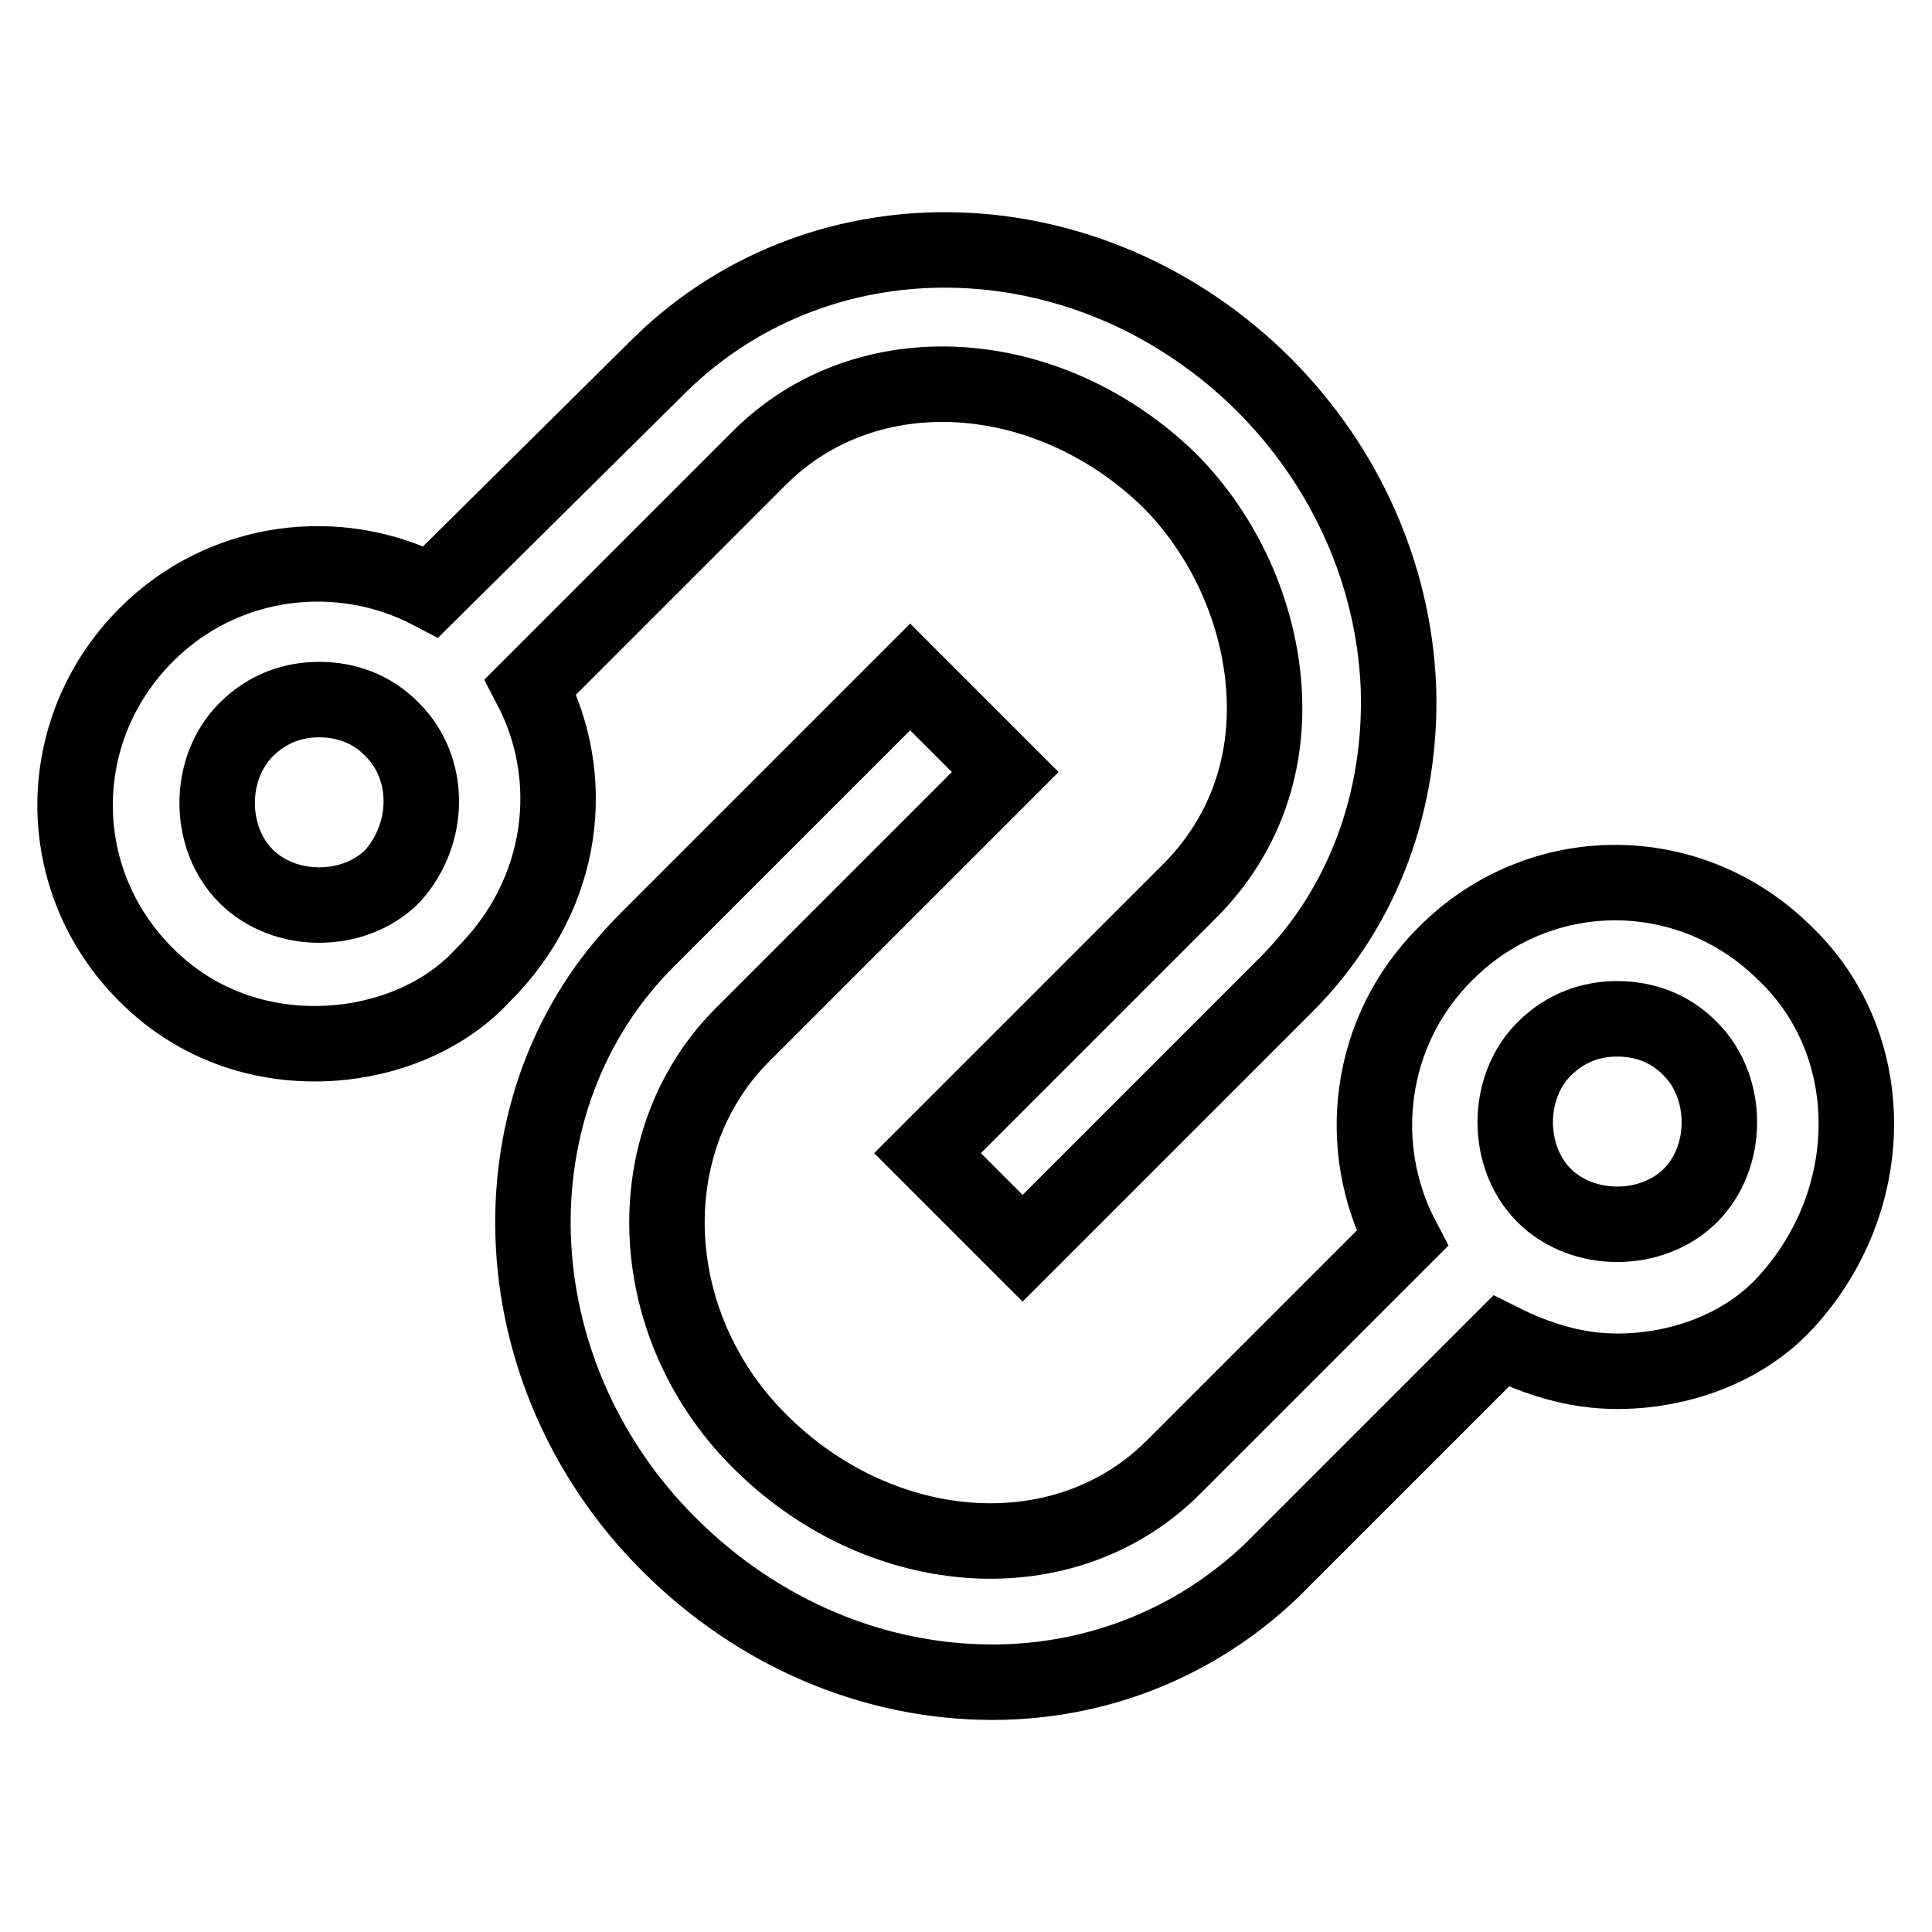
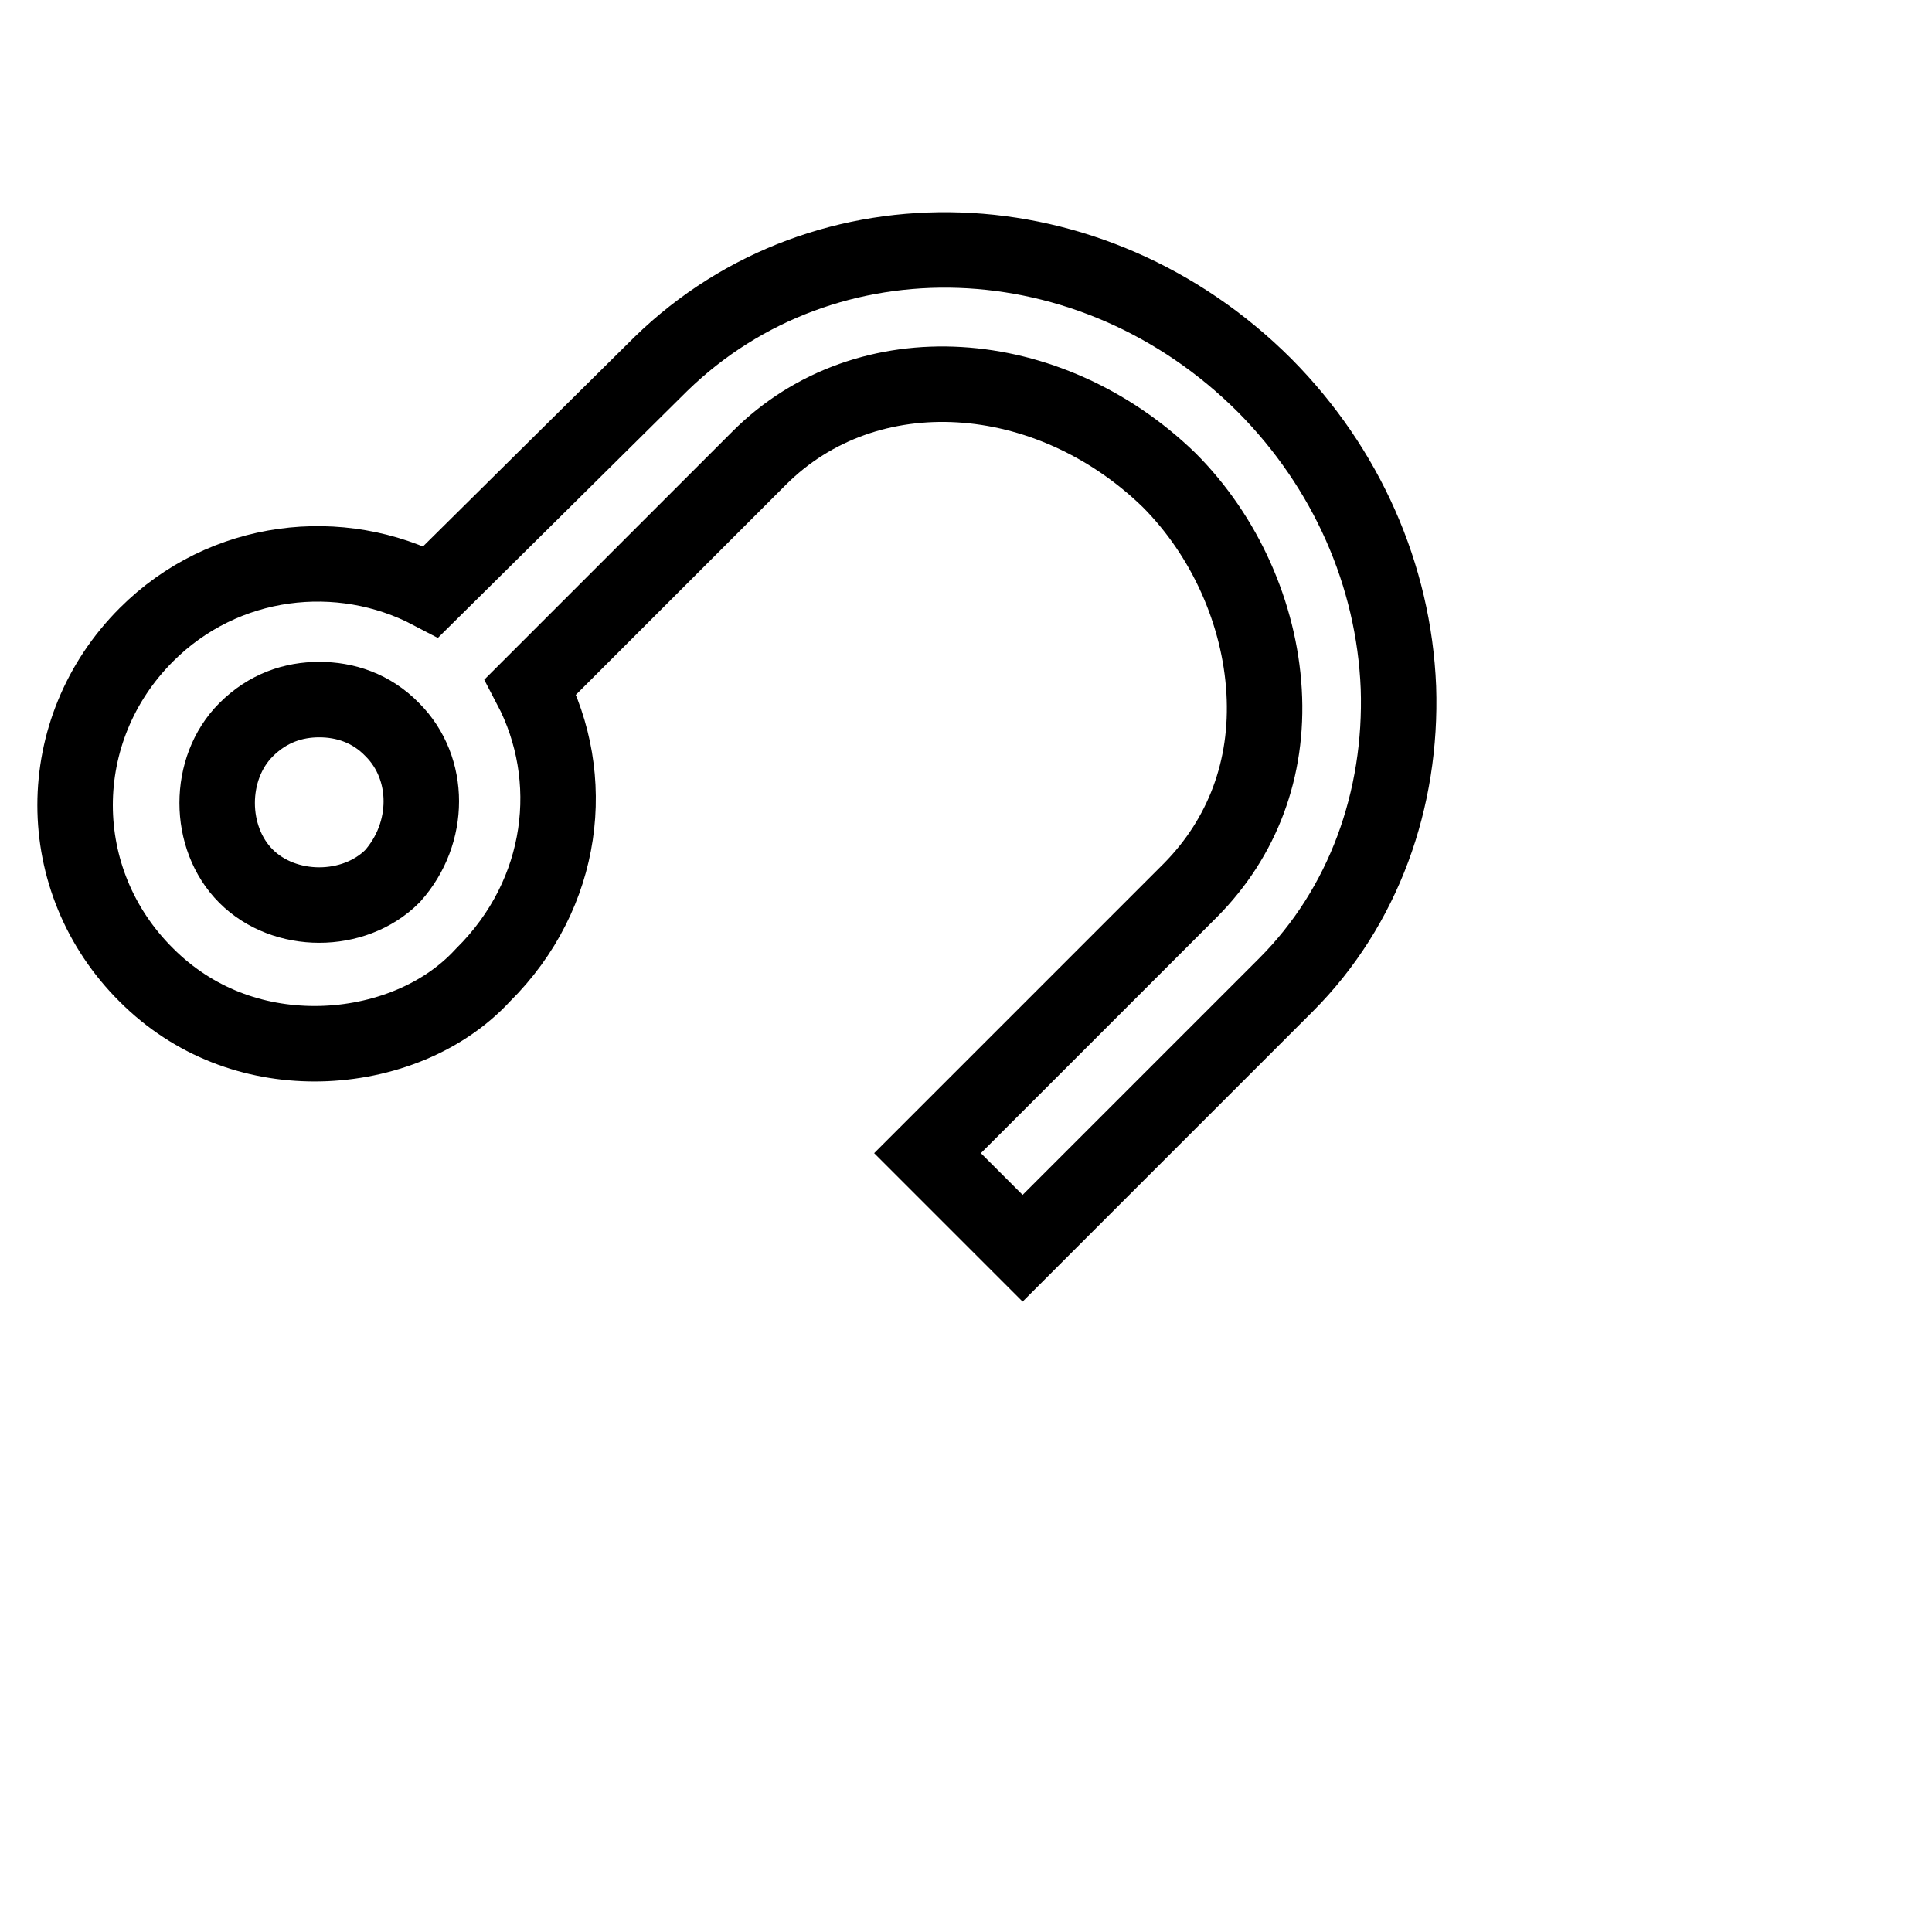
<svg xmlns="http://www.w3.org/2000/svg" version="1.1" x="0px" y="0px" viewBox="0 0 256 256" enable-background="new 0 0 256 256" xml:space="preserve">
  <g>
-     <path stroke-width="10" fill-opacity="0" stroke="#000000" d="M236.6,126.4c-12.6-12.6-32.6-12.6-45.1,0c-10.3,10.3-12,25.7-5.7,37.7l-30.3,30.3 c-14.3,14.3-38.3,12.6-54.3-2.9c-16-15.4-17.1-40-2.9-54.3l34.9-34.9l-12.6-12.6l-34.9,34.9c-21.1,21.1-20,57.1,2.9,80 c12,12,27.4,18.3,42.9,18.3c13.7,0,26.9-5.1,37.1-14.9l30.3-30.3c4.6,2.3,9.7,4,15.4,4c8,0,16.6-2.9,22.3-9.1 C249.1,159,249.1,138.4,236.6,126.4L236.6,126.4z M224,158.4c-5.1,5.1-14.3,5.1-19.4,0c-5.1-5.1-5.1-14.3,0-19.4 c2.9-2.9,6.3-4,9.7-4c3.4,0,6.9,1.1,9.7,4C229.1,144.1,229.1,153.3,224,158.4L224,158.4z" />
    <path stroke-width="10" fill-opacity="0" stroke="#000000" d="M70.3,91l30.3-30.3c14.3-14.3,38.3-12.6,54.3,2.9c7.4,7.4,12,17.7,12.6,28c0.6,10.3-2.9,19.4-9.7,26.3 l-34.9,34.9l12.6,12.6l34.9-34.9c10.3-10.3,15.4-24.6,14.9-39.4c-0.6-14.9-6.9-29.1-17.7-40c-22.9-22.9-58.3-24-80-2.9L57.1,78.4 c-12-6.3-27.4-4.6-37.7,5.7c-12.6,12.6-12.6,32.6,0,45.1c6.3,6.3,14.3,9.1,22.3,9.1c8,0,16.6-2.9,22.3-9.1 C74.9,118.4,76.6,103,70.3,91L70.3,91z M52,116.1c-5.1,5.1-14.3,5.1-19.4,0c-5.1-5.1-5.1-14.3,0-19.4c2.9-2.9,6.3-4,9.7-4 c3.4,0,6.9,1.1,9.7,4C57.1,101.8,57.1,110.4,52,116.1z" />
  </g>
</svg>